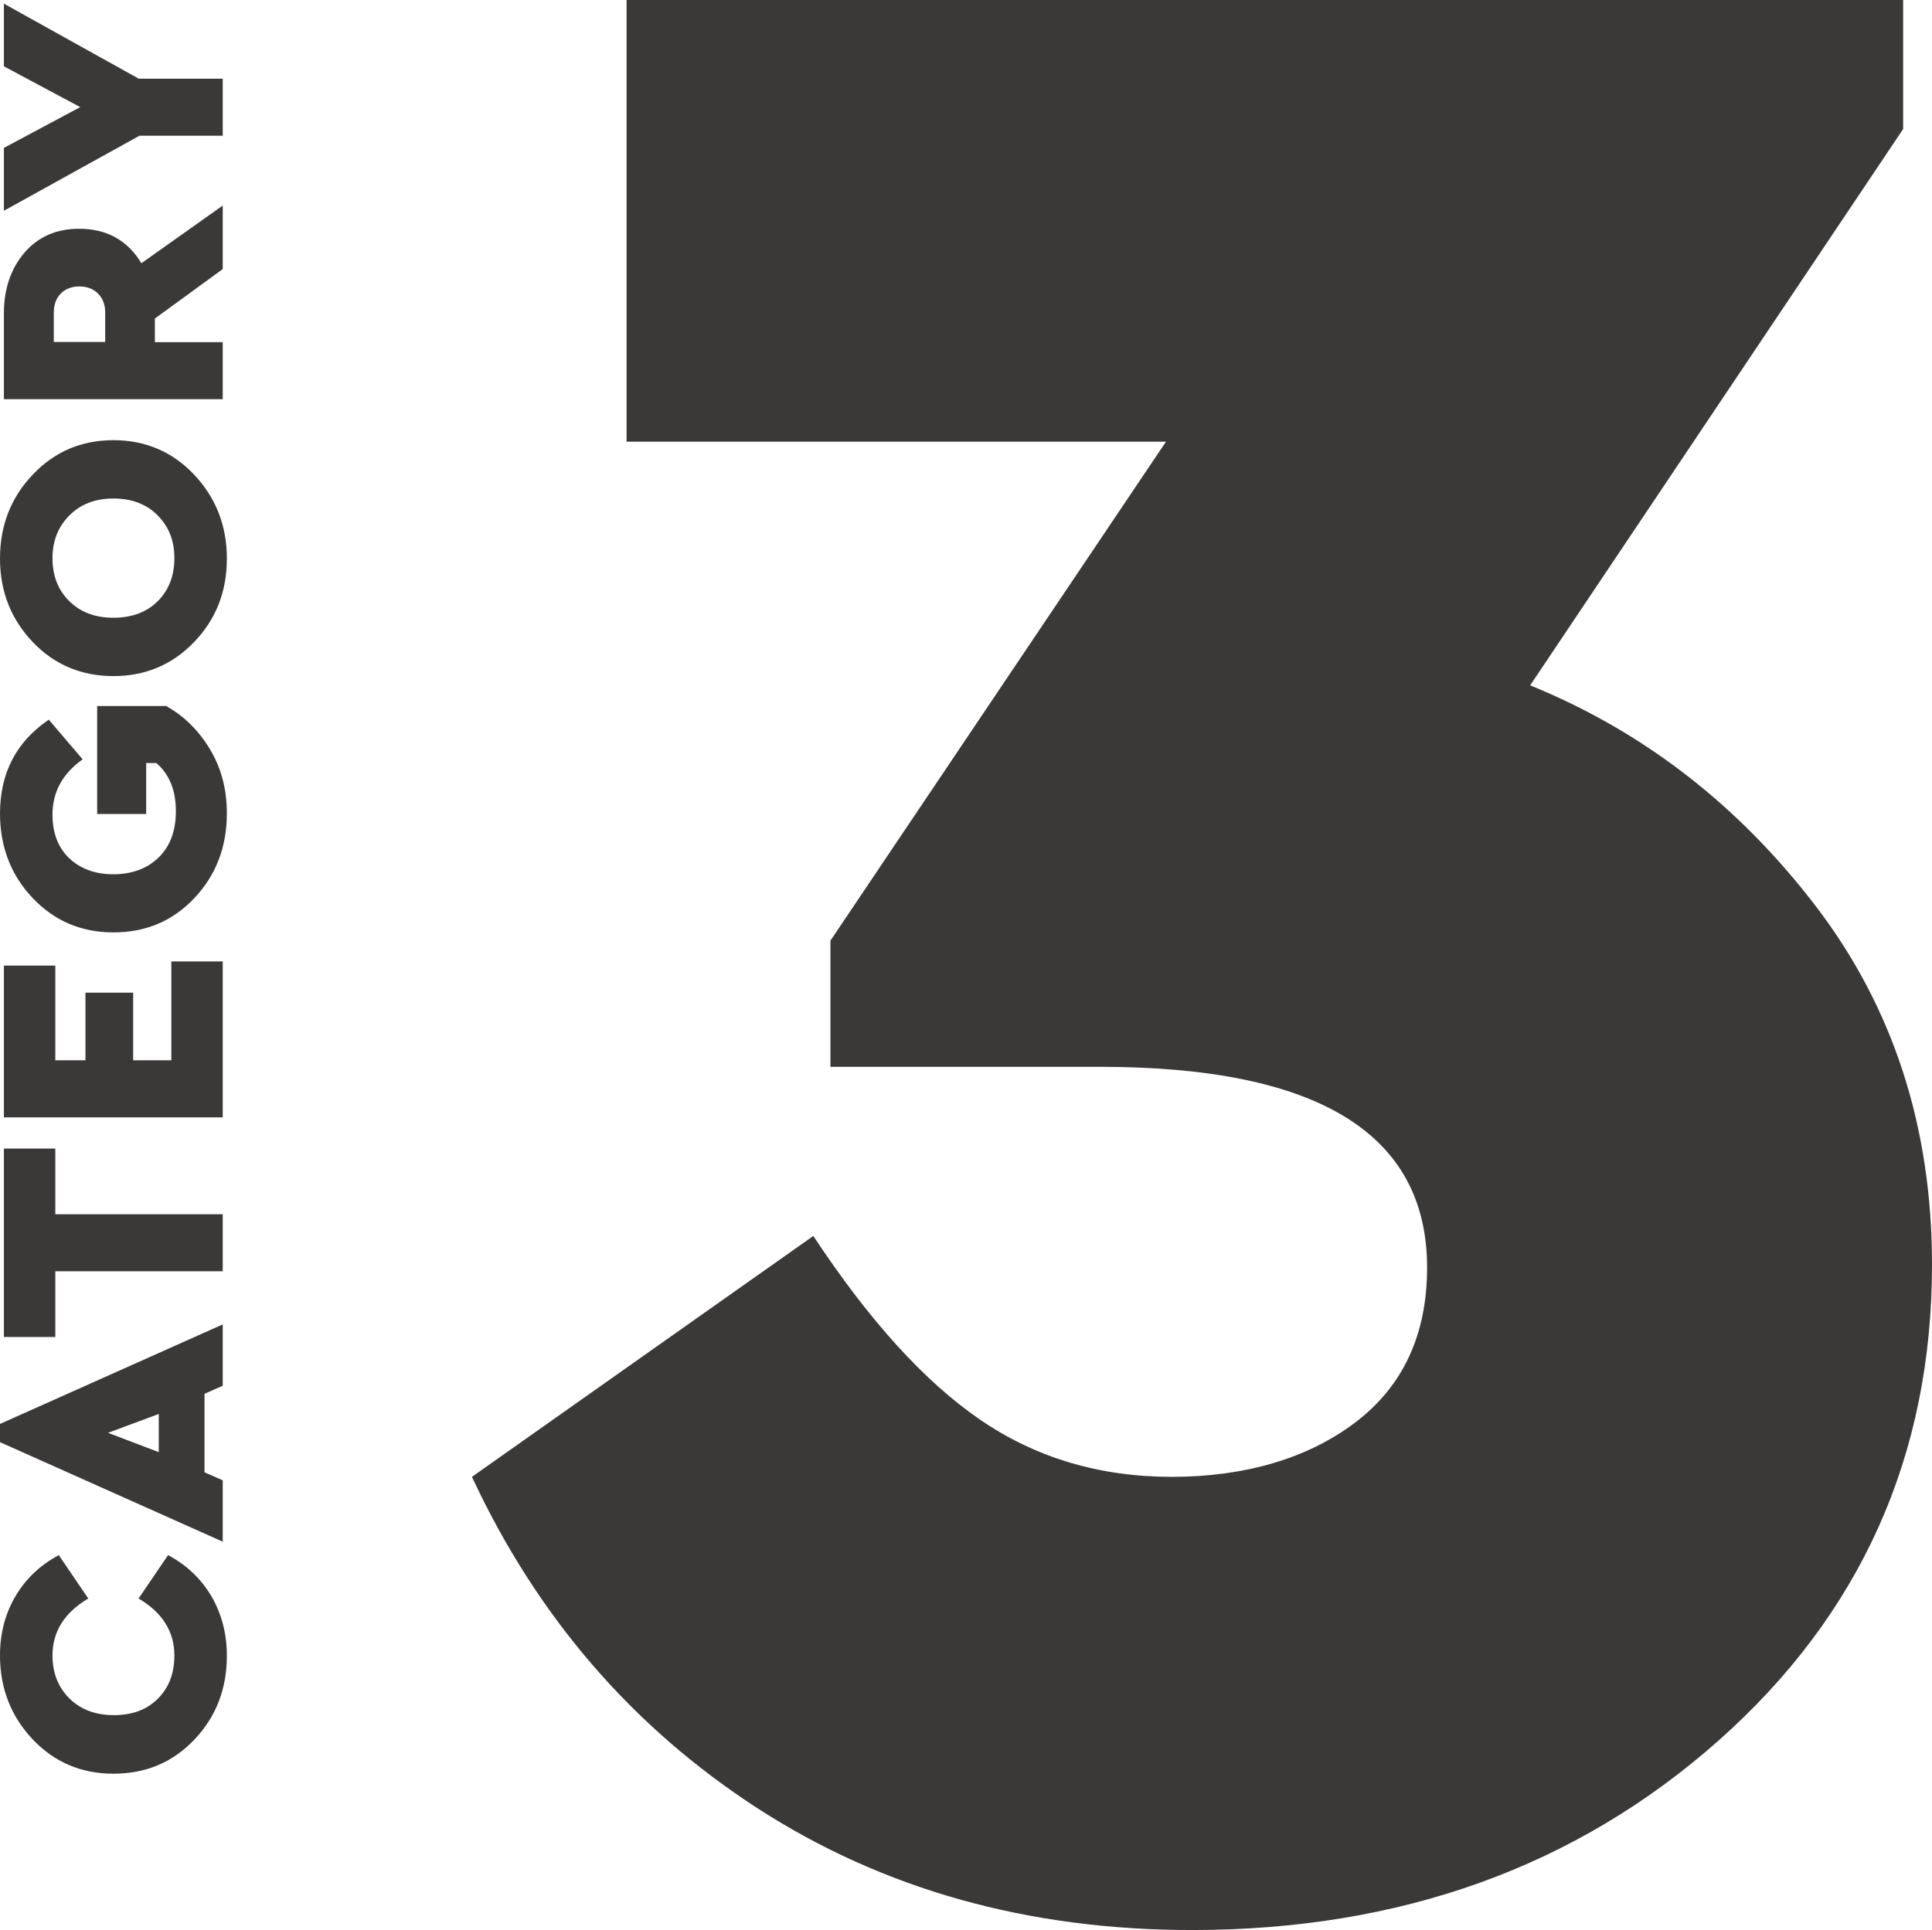
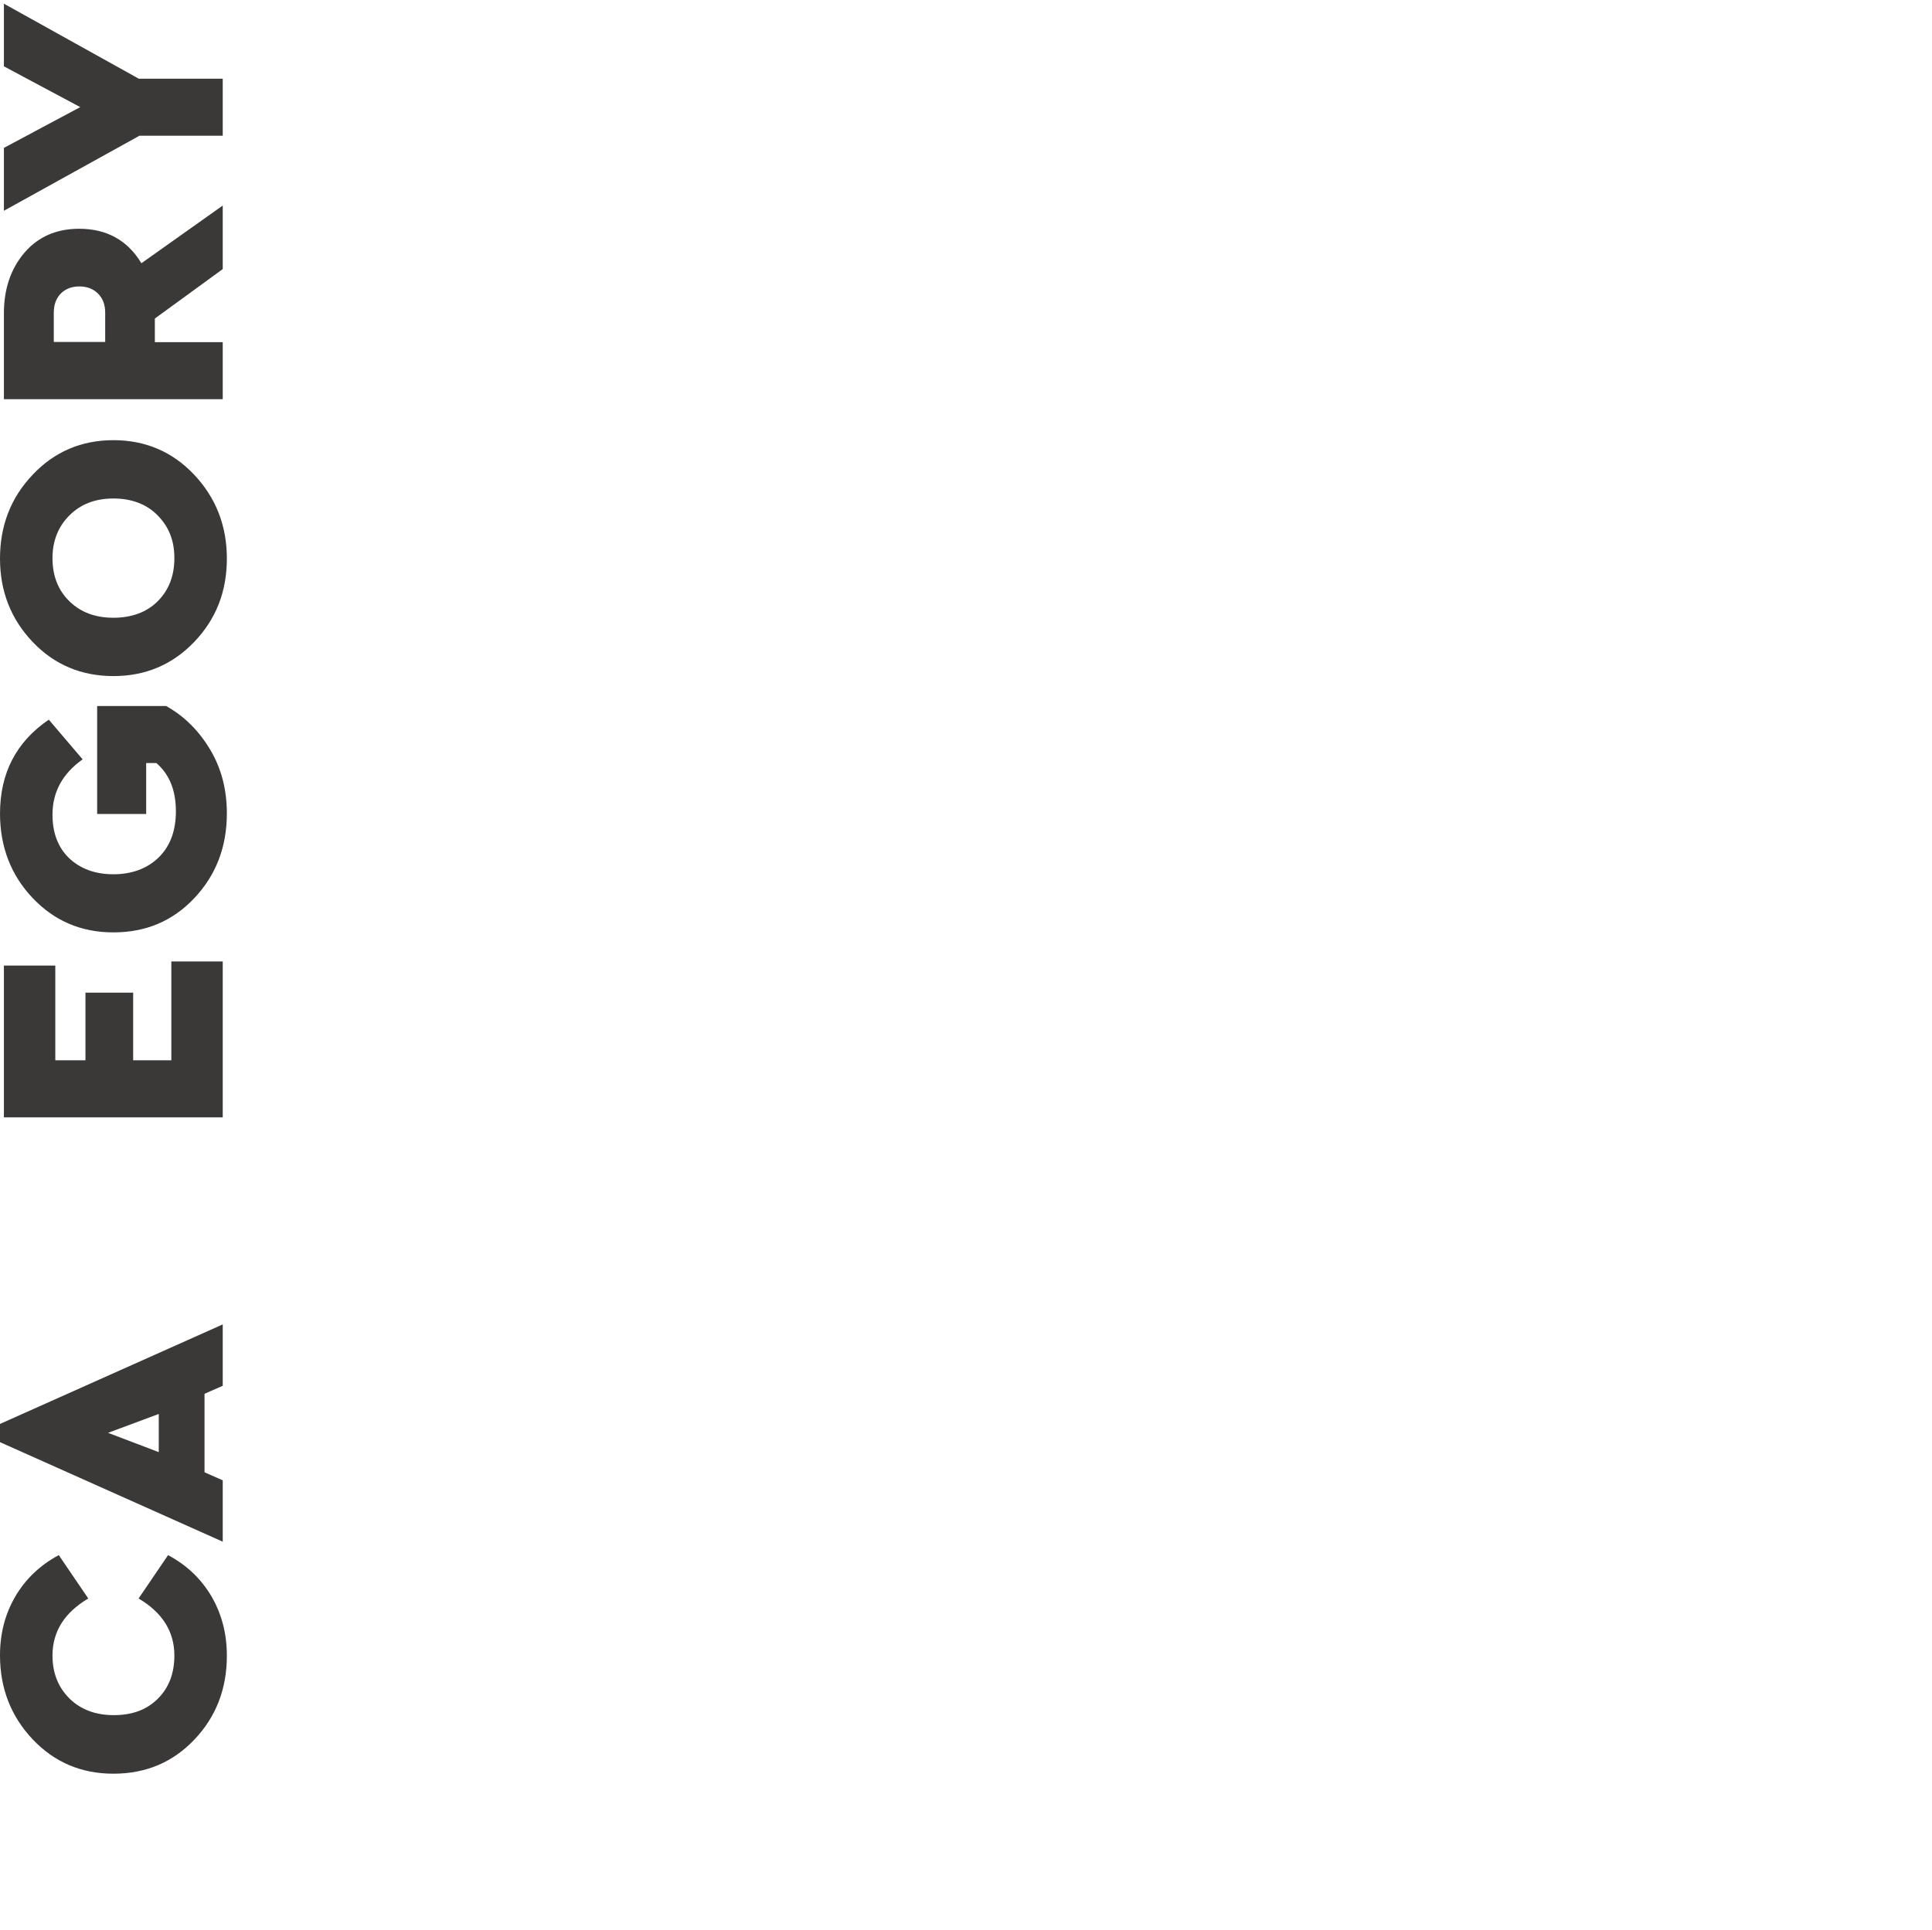
<svg xmlns="http://www.w3.org/2000/svg" id="_レイヤー_2" width="89.08" height="89.02" viewBox="0 0 89.08 89.02">
  <defs>
    <style>.cls-1{fill:#3b3838;stroke-width:0px;}</style>
  </defs>
  <g id="_レイヤー_1-2">
    <path class="cls-1" d="M0,76.34c0-1.01.24-1.92.71-2.72.47-.8,1.14-1.44,2-1.9l1.36,2c-1.1.65-1.65,1.53-1.65,2.63,0,.8.26,1.46.78,1.98.52.51,1.2.77,2.05.77s1.52-.25,2.03-.76.76-1.17.76-1.99c0-1.1-.55-1.98-1.65-2.63l1.36-2c.86.46,1.52,1.09,2,1.9.47.81.71,1.72.71,2.74,0,1.53-.5,2.82-1.5,3.87s-2.24,1.57-3.73,1.57-2.72-.53-3.72-1.58c-1-1.06-1.51-2.35-1.51-3.88Z" />
    <path class="cls-1" d="M10.27,63.91l-.84.37v3.62l.84.37v2.83l-10.27-4.59v-.84l10.27-4.59v2.83ZM7.32,65.21l-2.34.87,2.34.89v-1.76Z" />
-     <path class="cls-1" d="M.18,52.97h2.37v3.03h7.72v2.63H2.55v3.03H.18v-8.68Z" />
    <path class="cls-1" d="M.18,44.53h2.37v4.37h1.39v-3.12h2.2v3.12h1.76v-4.56h2.37v7.19H.18v-7Z" />
    <path class="cls-1" d="M0,37.53c0-1.88.75-3.32,2.25-4.34l1.56,1.83c-.93.66-1.39,1.51-1.39,2.55,0,.85.26,1.52.77,2.01.52.49,1.2.74,2.04.74s1.56-.26,2.09-.78c.53-.52.79-1.23.79-2.13,0-.96-.3-1.7-.9-2.22h-.47v2.35h-2.26v-4.98h3.18c.84.47,1.51,1.14,2.03,2.01.52.87.77,1.85.77,2.94,0,1.55-.5,2.85-1.5,3.91-1,1.06-2.24,1.58-3.73,1.58s-2.72-.53-3.72-1.58c-1-1.05-1.51-2.36-1.51-3.91Z" />
    <path class="cls-1" d="M1.51,29.61c-1-1.05-1.51-2.33-1.51-3.85s.5-2.81,1.51-3.87c1-1.06,2.25-1.59,3.72-1.59s2.72.53,3.72,1.59c1,1.06,1.51,2.35,1.51,3.87s-.5,2.8-1.51,3.85-2.25,1.57-3.72,1.57-2.72-.52-3.72-1.57ZM2.42,25.74c0,.82.26,1.48.78,1.99.52.51,1.2.76,2.03.76s1.53-.25,2.04-.76.77-1.17.77-1.99-.26-1.45-.77-1.97-1.2-.78-2.04-.78-1.51.26-2.03.78c-.52.52-.78,1.18-.78,1.97Z" />
    <path class="cls-1" d="M10.27,9.47v2.94l-3.13,2.28v1.09h3.13v2.63H.18v-3.96c0-1.13.32-2.06.95-2.8.63-.73,1.47-1.1,2.52-1.1,1.27,0,2.23.53,2.87,1.59l3.75-2.66ZM2.48,15.77h2.37v-1.35c0-.37-.11-.66-.33-.88-.22-.22-.51-.33-.86-.33s-.64.11-.86.33c-.21.22-.32.51-.32.88v1.35Z" />
    <path class="cls-1" d="M.18.17l6.22,3.46h3.87v2.63h-3.84L.18,9.72v-2.9l3.52-1.88L.18,3.06V.17Z" />
-     <path class="cls-1" d="M70.56,31.61c5.2,2.12,9.59,5.51,13.16,10.18,3.57,4.67,5.36,10.18,5.36,16.53,0,8.82-3.29,16.14-9.85,21.96-6.57,5.82-14.66,8.73-24.27,8.73-7.58,0-14.26-1.88-20.04-5.62-5.78-3.75-10.16-8.84-13.16-15.28l15.74-11.11c2.56,3.88,5.11,6.7,7.67,8.46,2.56,1.76,5.51,2.65,8.86,2.65s6.26-.84,8.46-2.51c2.2-1.67,3.31-4.05,3.31-7.14,0-6.17-5.03-9.26-15.08-9.26h-12.43v-5.82l15.47-23.01h-24.87V0h58.86v5.95l-17.2,25.66Z" />
  </g>
</svg>